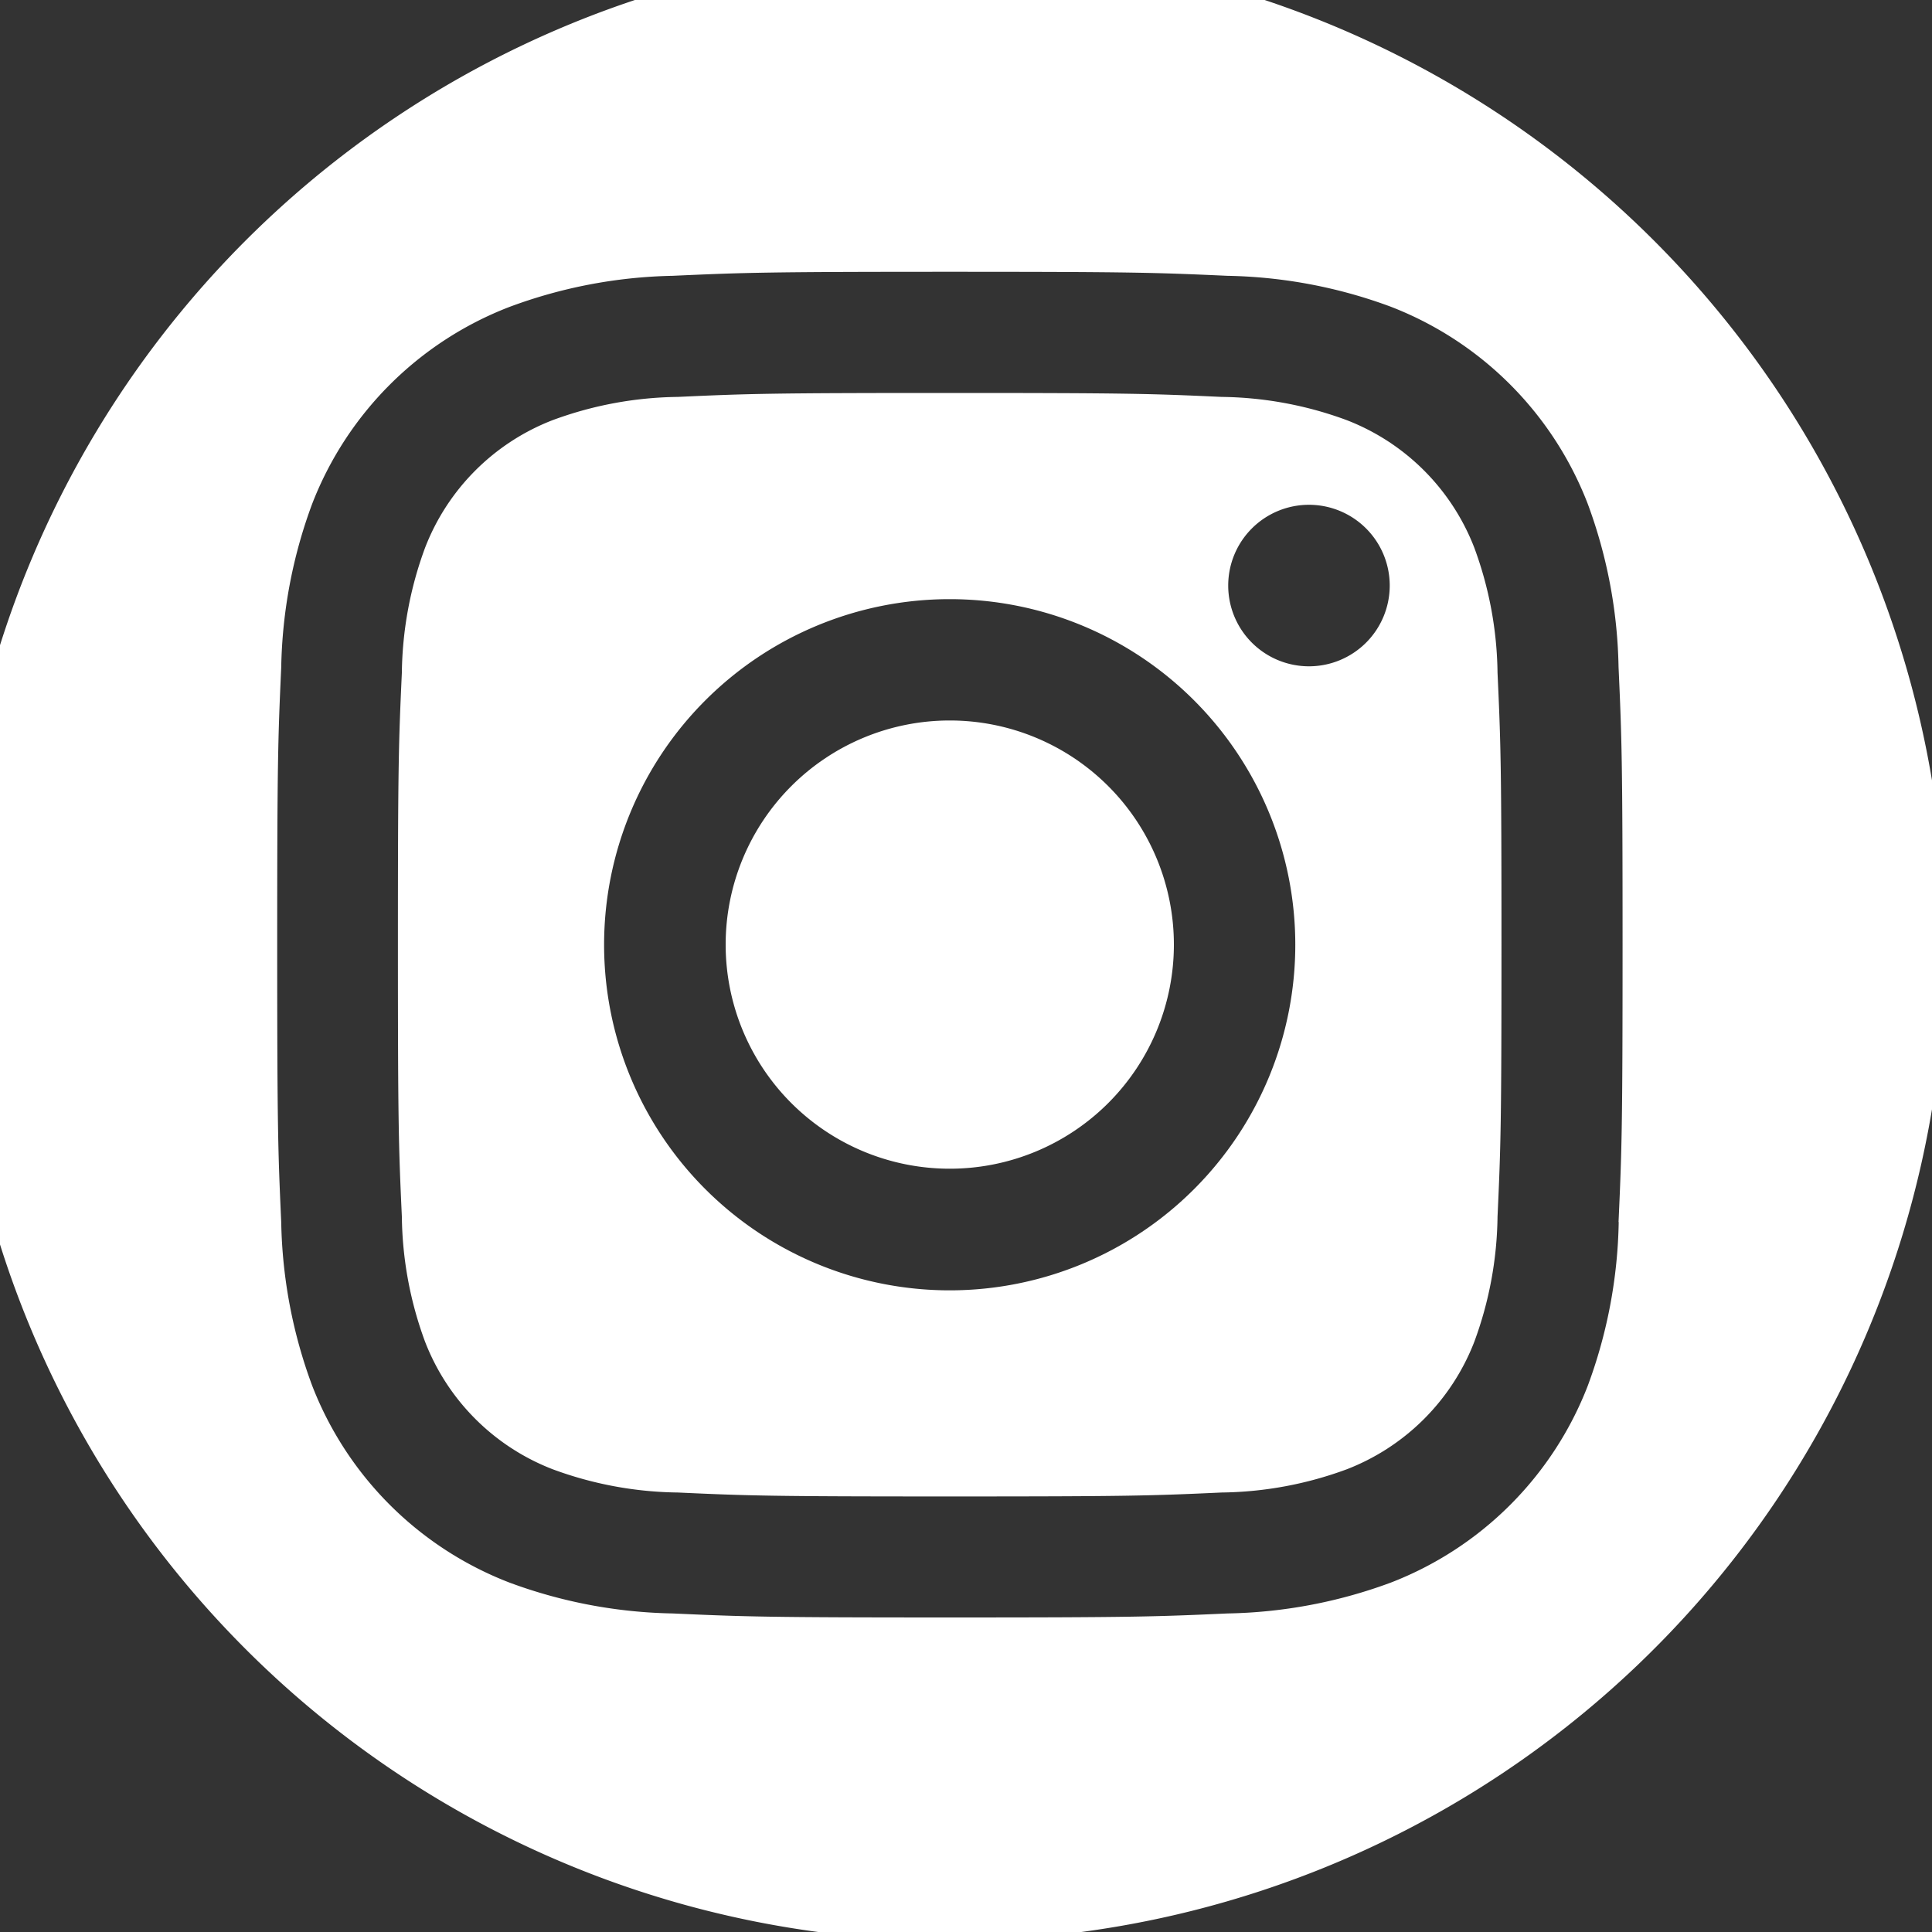
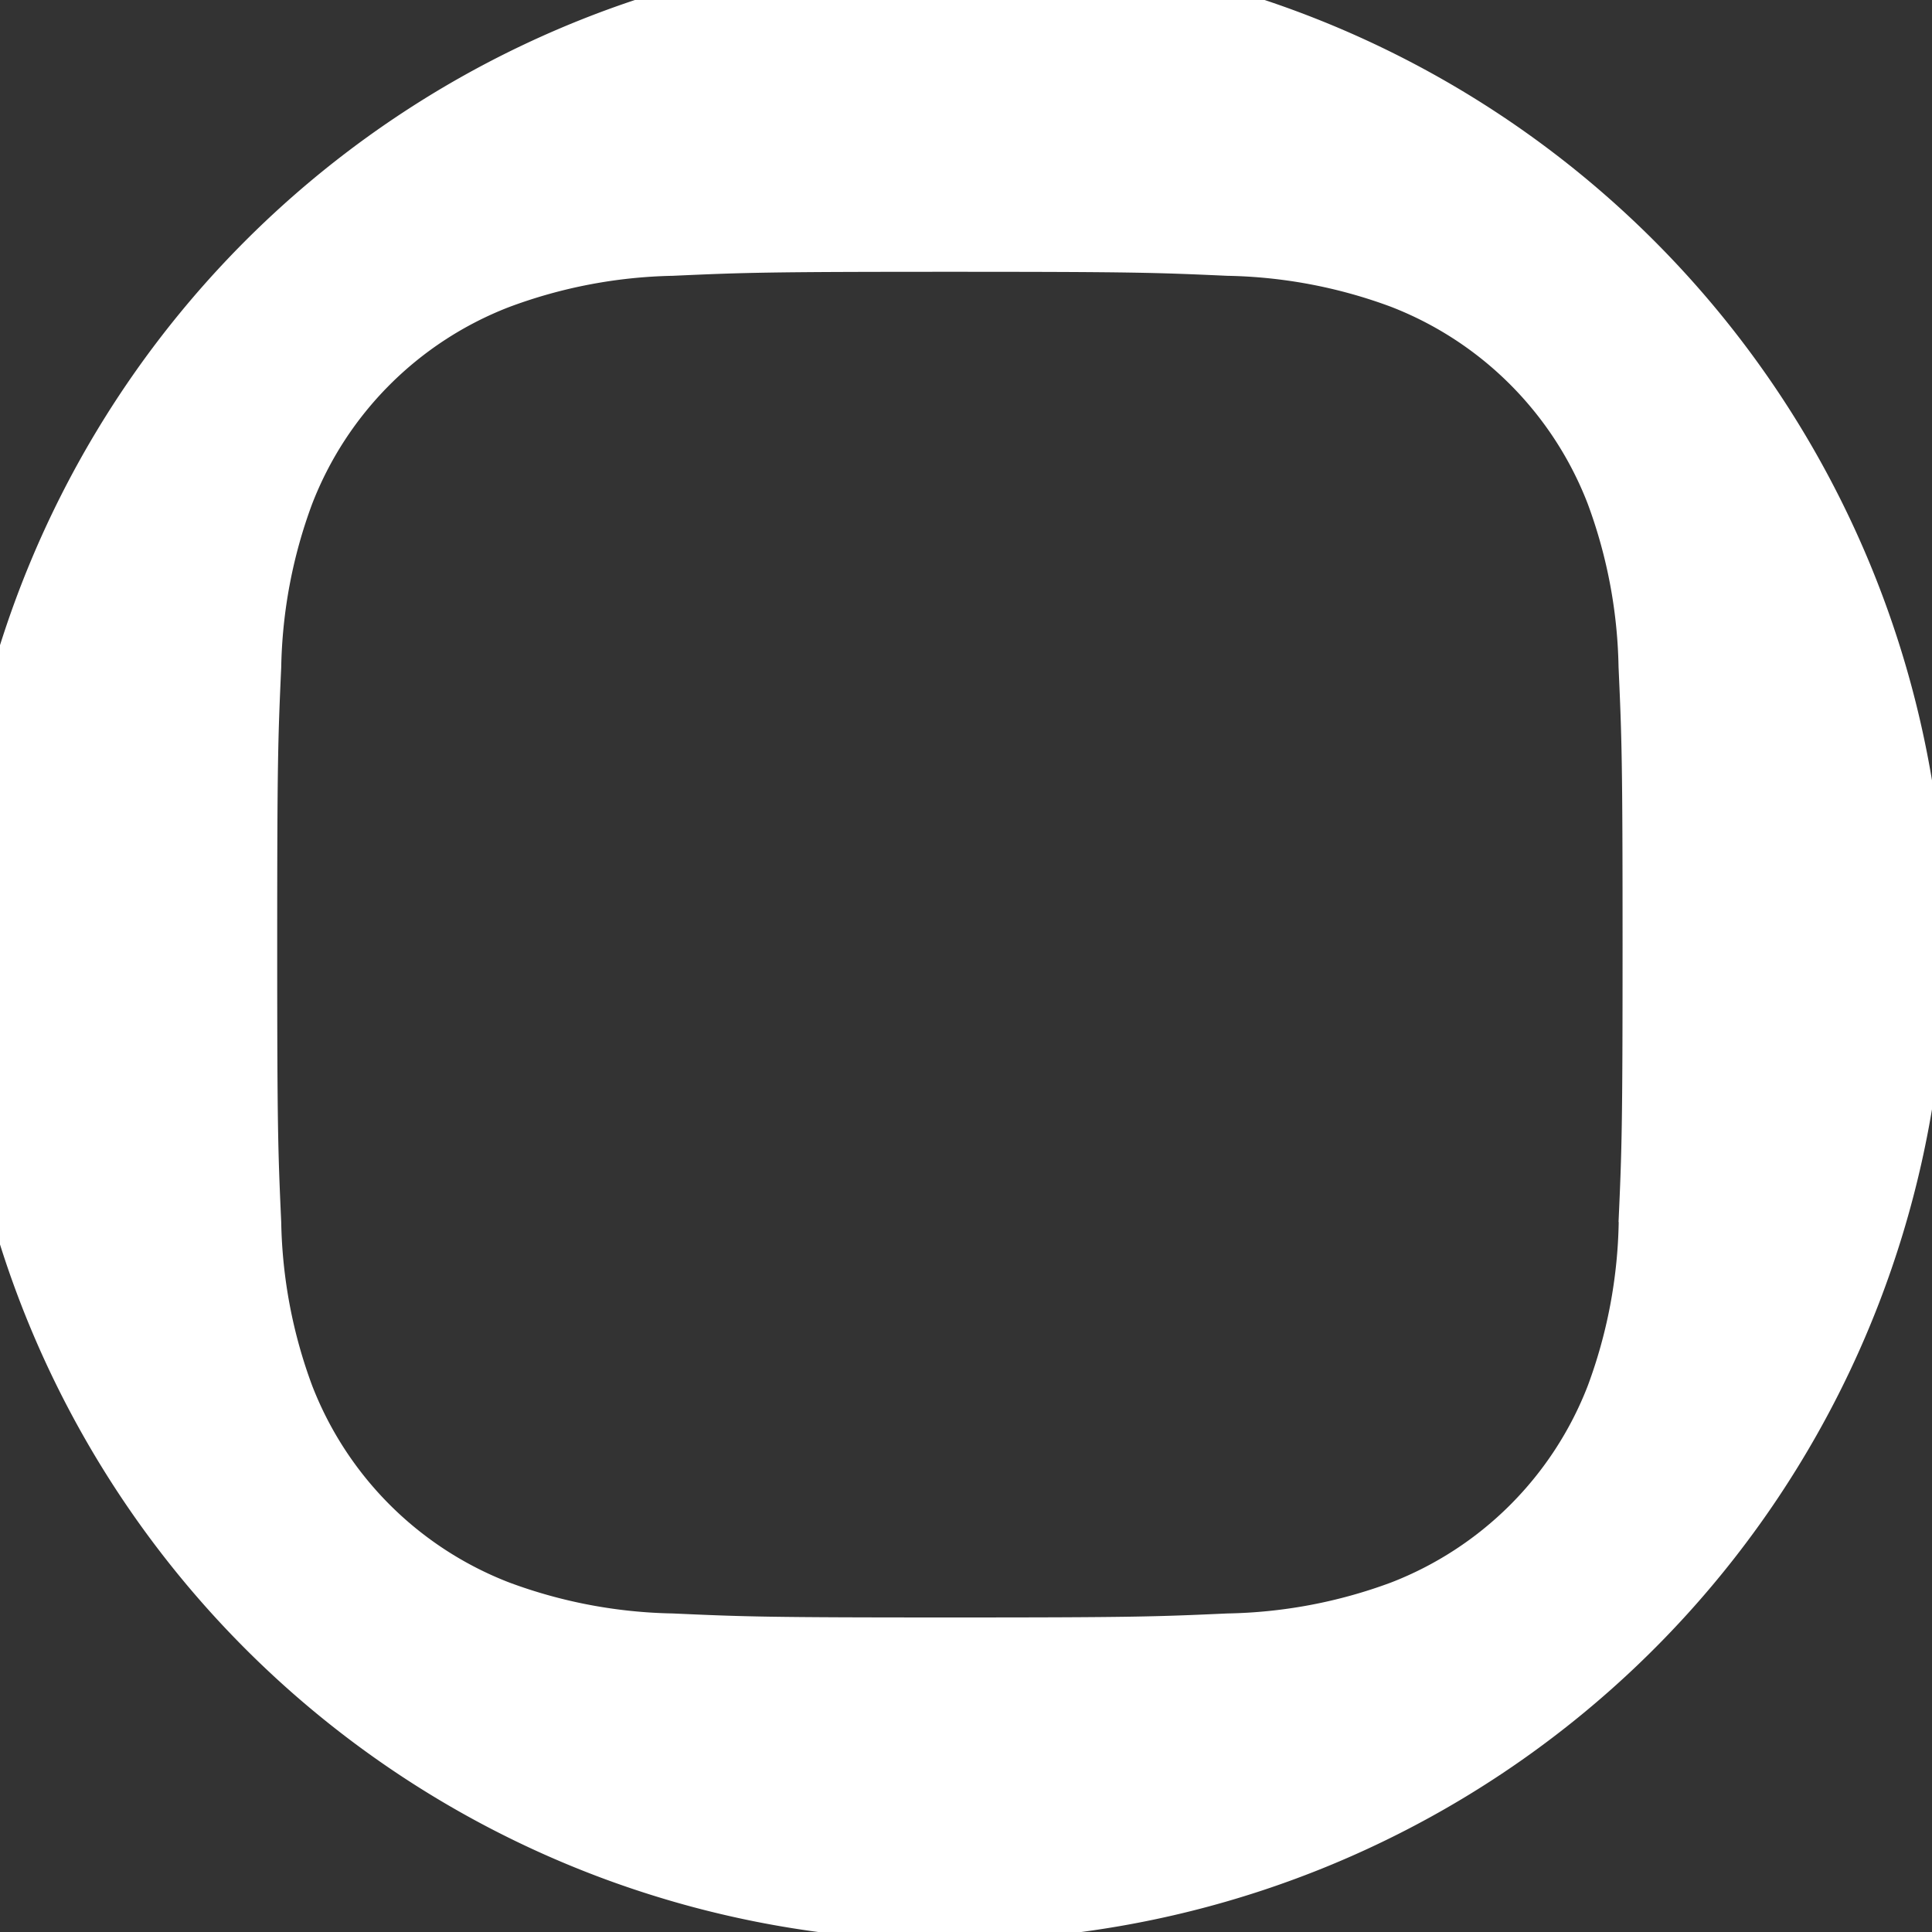
<svg xmlns="http://www.w3.org/2000/svg" width="25" height="25" viewBox="0 0 25 25">
  <rect x="0" y="0" width="25" height="25" fill="#333333" stroke="none" />
  <defs>
    <clipPath id="clip-path">
      <rect id="Rectangle_2" data-name="Rectangle 2" width="25" height="25" transform="translate(0.113 0)" fill="none" />
    </clipPath>
  </defs>
  <g id="Group_2" data-name="Group 2" transform="translate(-0.556 -0.762)">
    <g id="Group_1" data-name="Group 1" transform="translate(0.443 0.762)" clip-path="url(#clip-path)">
-       <path id="Path_4" data-name="Path 4" d="M105.17,102.267a2.9,2.9,0,1,0,2.9,2.9,2.9,2.9,0,0,0-2.9-2.9" transform="translate(-92.767 -92.944)" fill="#fff" />
-       <path id="Path_5" data-name="Path 5" d="M72.8,60.876a2.885,2.885,0,0,0-1.653-1.653,4.816,4.816,0,0,0-1.617-.3c-.918-.042-1.194-.051-3.519-.051s-2.6.009-3.519.051a4.817,4.817,0,0,0-1.617.3,2.884,2.884,0,0,0-1.653,1.653,4.817,4.817,0,0,0-.3,1.617c-.042.918-.051,1.194-.051,3.519s.009,2.6.051,3.519a4.817,4.817,0,0,0,.3,1.617A2.884,2.884,0,0,0,60.876,72.8a4.82,4.82,0,0,0,1.617.3c.918.042,1.194.051,3.519.051s2.6-.009,3.519-.051a4.82,4.82,0,0,0,1.617-.3A2.885,2.885,0,0,0,72.8,71.148a4.824,4.824,0,0,0,.3-1.617c.042-.918.051-1.194.051-3.519s-.009-2.6-.051-3.519a4.824,4.824,0,0,0-.3-1.617m-6.789,9.608a4.472,4.472,0,1,1,4.472-4.472,4.472,4.472,0,0,1-4.472,4.472m4.649-8.075a1.045,1.045,0,1,1,1.045-1.045,1.045,1.045,0,0,1-1.045,1.045" transform="translate(-53.609 -53.787)" fill="#fff" />
      <path id="Path_6" data-name="Path 6" d="M12.887,0A12.887,12.887,0,1,0,25.774,12.886,12.887,12.887,0,0,0,12.887,0m8.656,16.478a6.392,6.392,0,0,1-.4,2.114,4.453,4.453,0,0,1-2.547,2.547,6.392,6.392,0,0,1-2.114.4c-.929.042-1.225.052-3.59.052s-2.662-.01-3.59-.052a6.392,6.392,0,0,1-2.114-.4A4.453,4.453,0,0,1,4.636,18.59a6.394,6.394,0,0,1-.4-2.114c-.042-.929-.052-1.225-.052-3.59s.01-2.662.052-3.59a6.394,6.394,0,0,1,.4-2.114A4.453,4.453,0,0,1,7.183,4.635,6.392,6.392,0,0,1,9.3,4.23c.929-.042,1.225-.052,3.59-.052s2.662.01,3.59.052a6.392,6.392,0,0,1,2.114.4,4.453,4.453,0,0,1,2.547,2.547,6.392,6.392,0,0,1,.4,2.114c.042.929.052,1.225.052,3.59s-.01,2.662-.052,3.59" transform="translate(-0.484 -0.661)" fill="#fff" />
    </g>
  </g>
</svg>